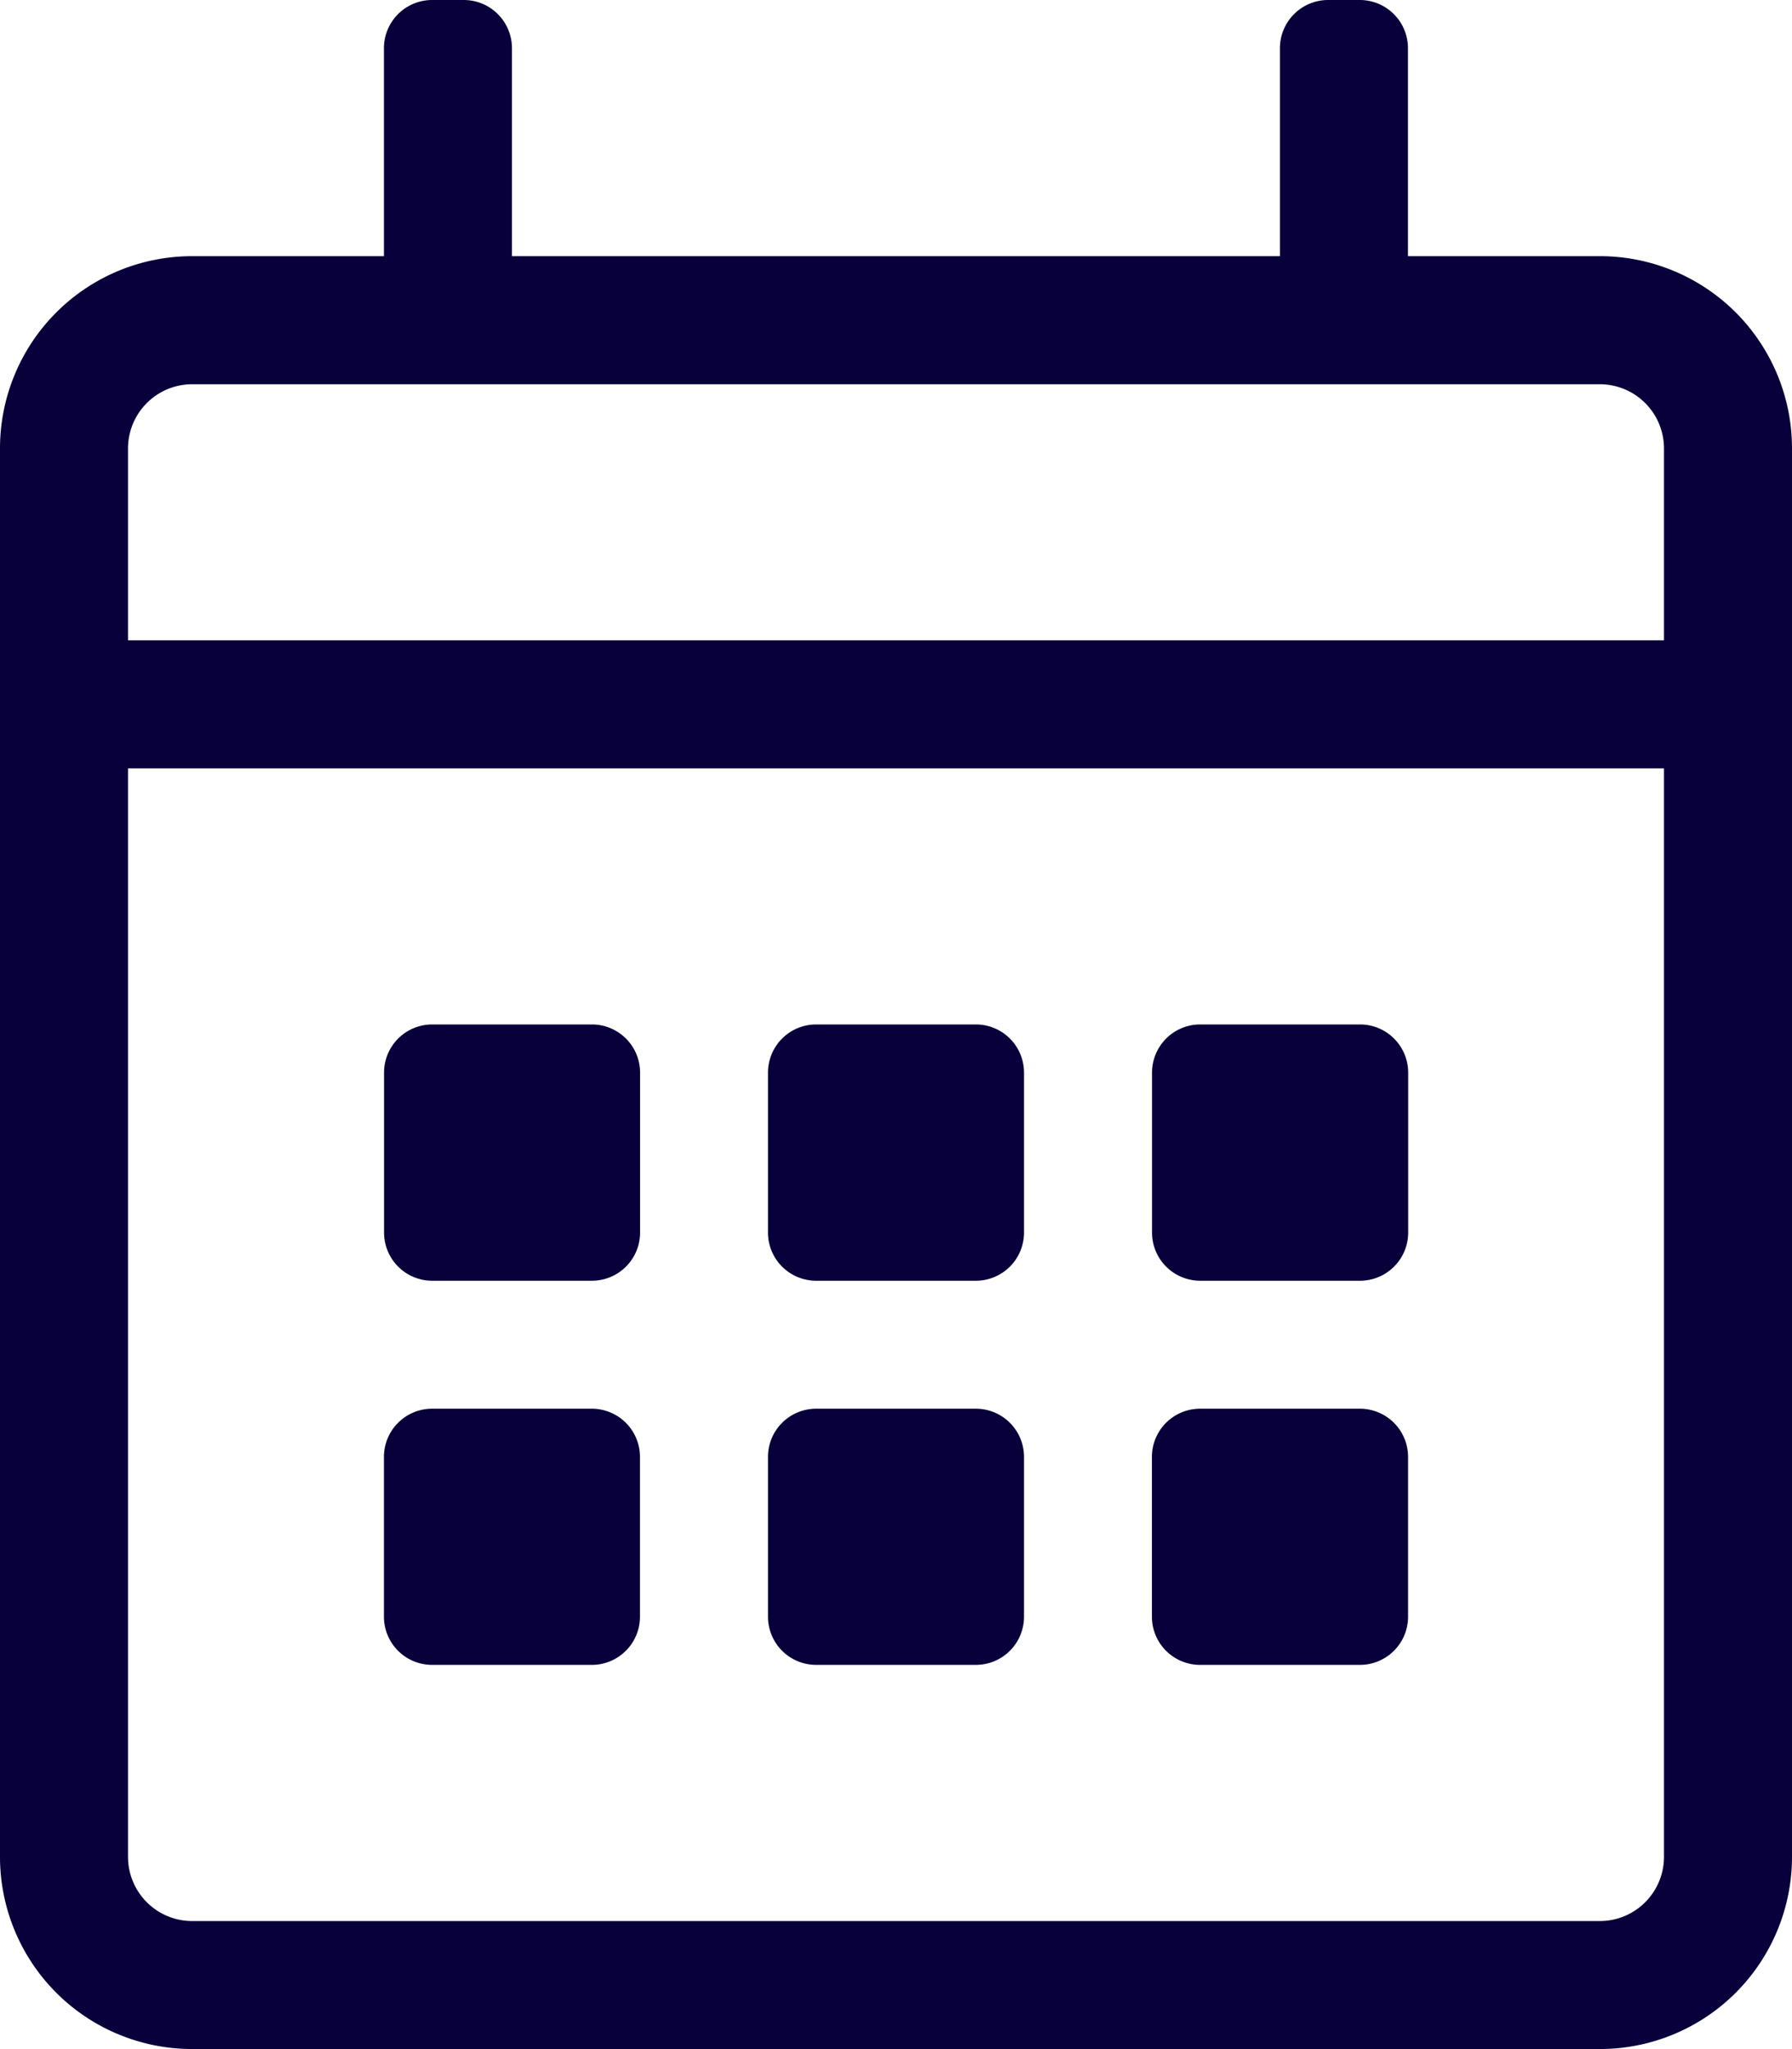
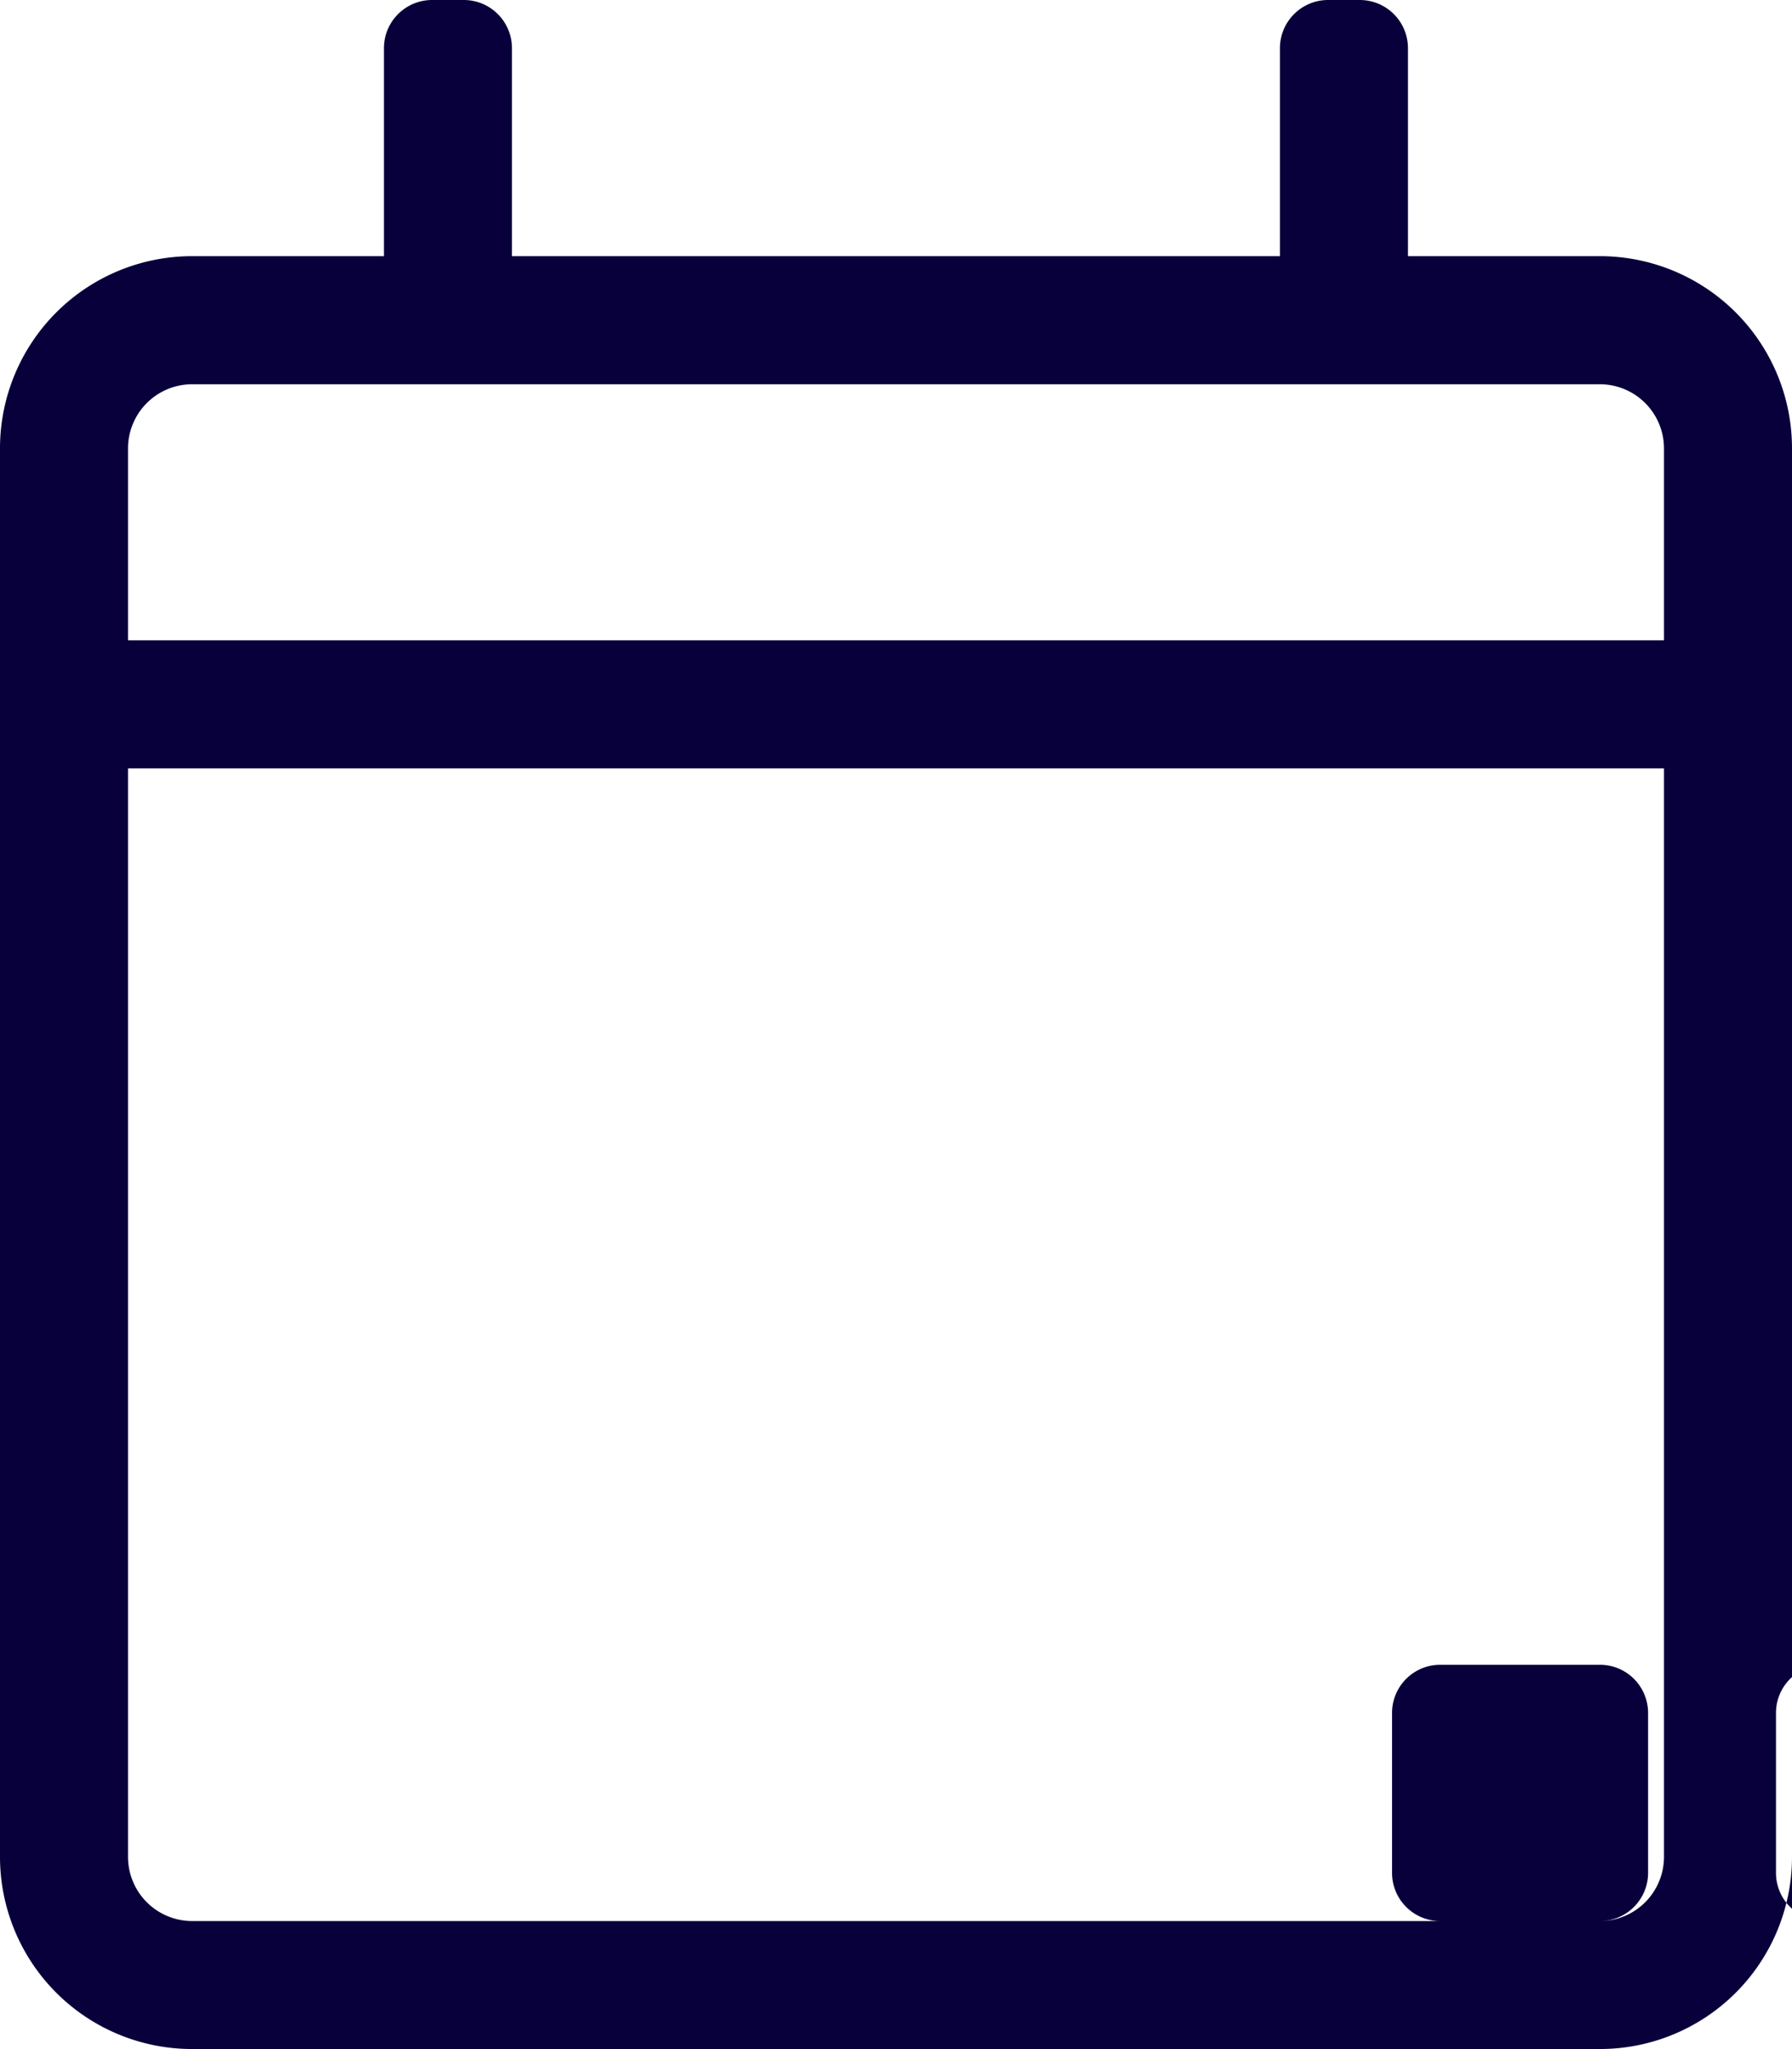
<svg xmlns="http://www.w3.org/2000/svg" height="18.286" viewBox="0 0 16 18.286" width="16">
-   <path d="m14.286 2.286h-1.715v-1.857a.43.43 0 0 0 -.428-.429h-.286a.43.43 0 0 0 -.429.429v1.857h-6.857v-1.857a.43.43 0 0 0 -.428-.429h-.286a.43.43 0 0 0 -.429.429v1.857h-1.714a1.715 1.715 0 0 0 -1.714 1.714v12.571a1.715 1.715 0 0 0 1.714 1.714h12.572a1.715 1.715 0 0 0 1.714-1.714v-12.571a1.715 1.715 0 0 0 -1.714-1.714zm-12.572 1.143h12.572a.573.573 0 0 1 .571.571v1.714h-13.714v-1.714a.573.573 0 0 1 .571-.571zm12.572 13.714h-12.572a.573.573 0 0 1 -.571-.571v-9.715h13.714v9.714a.573.573 0 0 1 -.571.572zm-9-5.714h-1.429a.43.43 0 0 1 -.428-.429v-1.429a.43.43 0 0 1 .429-.429h1.428a.43.43 0 0 1 .429.429v1.429a.43.43 0 0 1 -.429.429zm3.429 0h-1.429a.43.43 0 0 1 -.429-.429v-1.429a.43.43 0 0 1 .429-.429h1.428a.43.43 0 0 1 .429.429v1.429a.43.43 0 0 1 -.429.429zm3.429 0h-1.43a.43.43 0 0 1 -.428-.429v-1.429a.43.43 0 0 1 .429-.429h1.429a.43.43 0 0 1 .429.429v1.429a.43.43 0 0 1 -.43.429zm-3.43 3.428h-1.428a.43.43 0 0 1 -.429-.429v-1.428a.43.43 0 0 1 .429-.429h1.428a.43.43 0 0 1 .429.429v1.429a.43.43 0 0 1 -.429.428zm-3.429 0h-1.428a.43.43 0 0 1 -.429-.429v-1.428a.43.43 0 0 1 .429-.429h1.429a.43.43 0 0 1 .428.429v1.429a.43.43 0 0 1 -.428.428zm6.857 0h-1.428a.43.43 0 0 1 -.429-.429v-1.428a.43.43 0 0 1 .429-.429h1.429a.43.43 0 0 1 .429.429v1.429a.43.43 0 0 1 -.429.428z" fill="#07003b" />
+   <path d="m14.286 2.286h-1.715v-1.857a.43.43 0 0 0 -.428-.429h-.286a.43.43 0 0 0 -.429.429v1.857h-6.857v-1.857a.43.43 0 0 0 -.428-.429h-.286a.43.43 0 0 0 -.429.429v1.857h-1.714a1.715 1.715 0 0 0 -1.714 1.714v12.571a1.715 1.715 0 0 0 1.714 1.714h12.572a1.715 1.715 0 0 0 1.714-1.714v-12.571a1.715 1.715 0 0 0 -1.714-1.714zm-12.572 1.143h12.572a.573.573 0 0 1 .571.571v1.714h-13.714v-1.714a.573.573 0 0 1 .571-.571zm12.572 13.714h-12.572a.573.573 0 0 1 -.571-.571v-9.715h13.714v9.714a.573.573 0 0 1 -.571.572zh-1.429a.43.43 0 0 1 -.428-.429v-1.429a.43.43 0 0 1 .429-.429h1.428a.43.43 0 0 1 .429.429v1.429a.43.43 0 0 1 -.429.429zm3.429 0h-1.429a.43.43 0 0 1 -.429-.429v-1.429a.43.43 0 0 1 .429-.429h1.428a.43.43 0 0 1 .429.429v1.429a.43.43 0 0 1 -.429.429zm3.429 0h-1.43a.43.43 0 0 1 -.428-.429v-1.429a.43.43 0 0 1 .429-.429h1.429a.43.43 0 0 1 .429.429v1.429a.43.43 0 0 1 -.43.429zm-3.43 3.428h-1.428a.43.43 0 0 1 -.429-.429v-1.428a.43.43 0 0 1 .429-.429h1.428a.43.43 0 0 1 .429.429v1.429a.43.43 0 0 1 -.429.428zm-3.429 0h-1.428a.43.43 0 0 1 -.429-.429v-1.428a.43.43 0 0 1 .429-.429h1.429a.43.43 0 0 1 .428.429v1.429a.43.43 0 0 1 -.428.428zm6.857 0h-1.428a.43.43 0 0 1 -.429-.429v-1.428a.43.43 0 0 1 .429-.429h1.429a.43.43 0 0 1 .429.429v1.429a.43.43 0 0 1 -.429.428z" fill="#07003b" />
</svg>